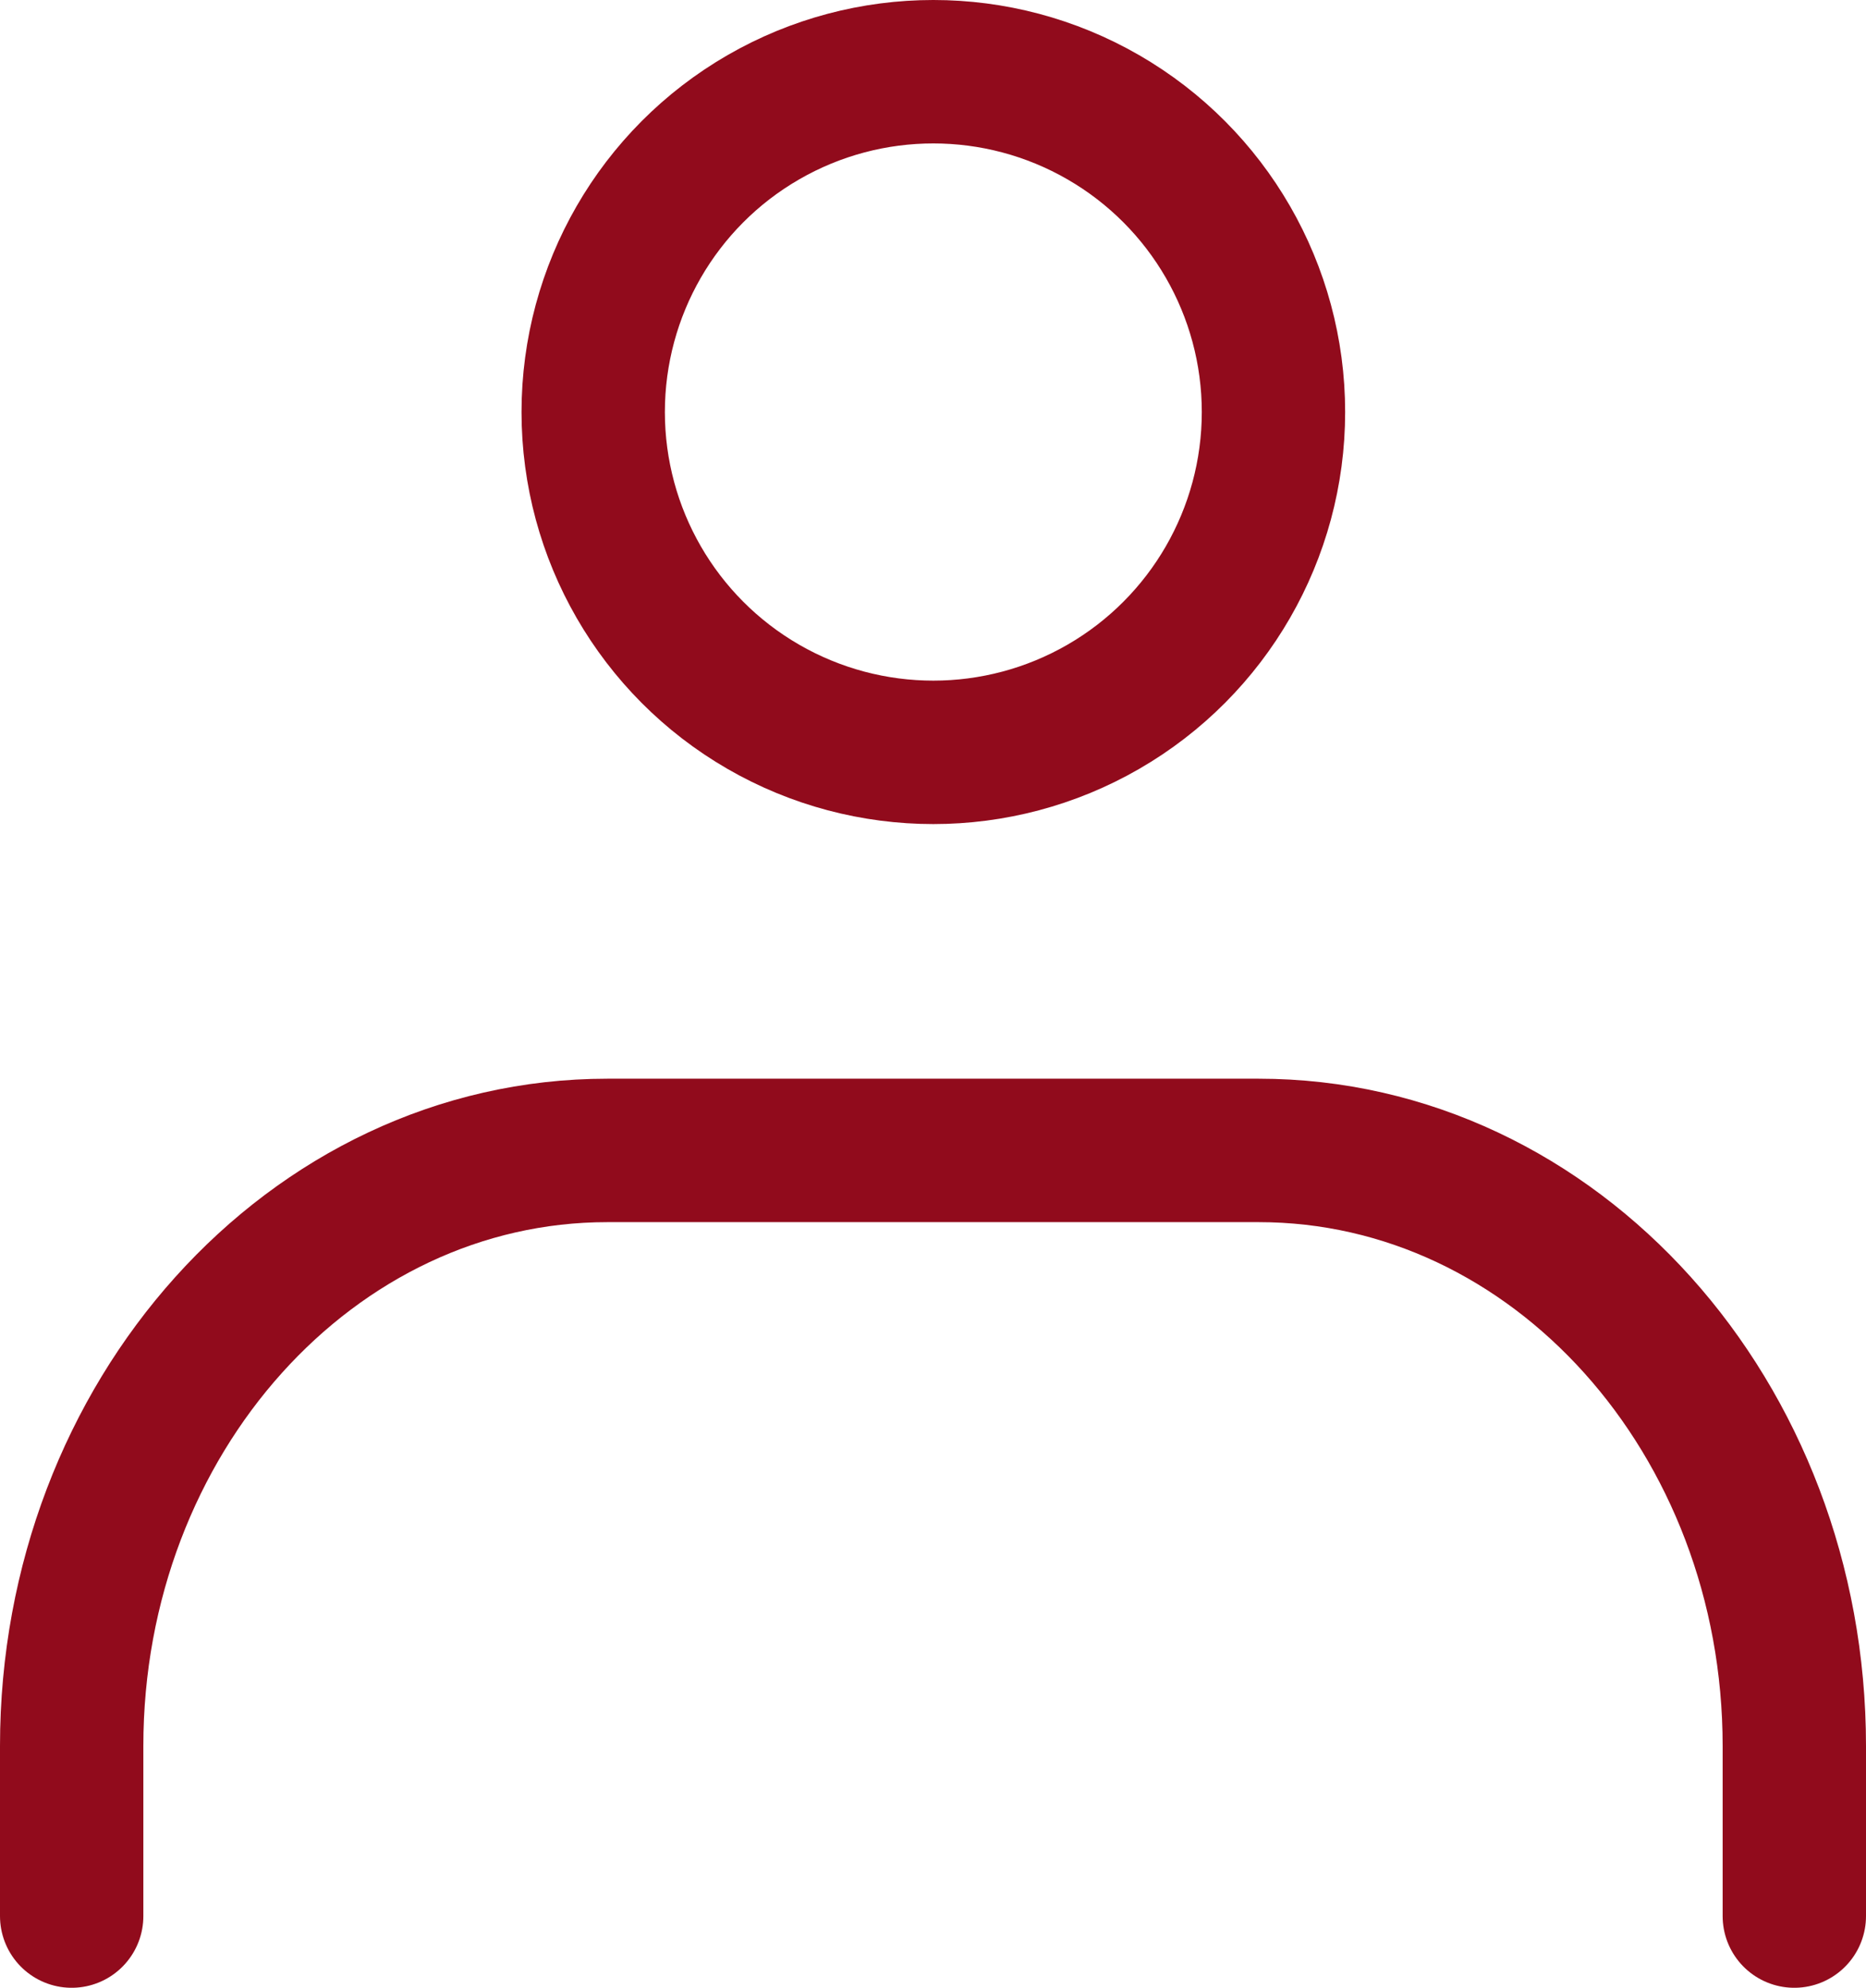
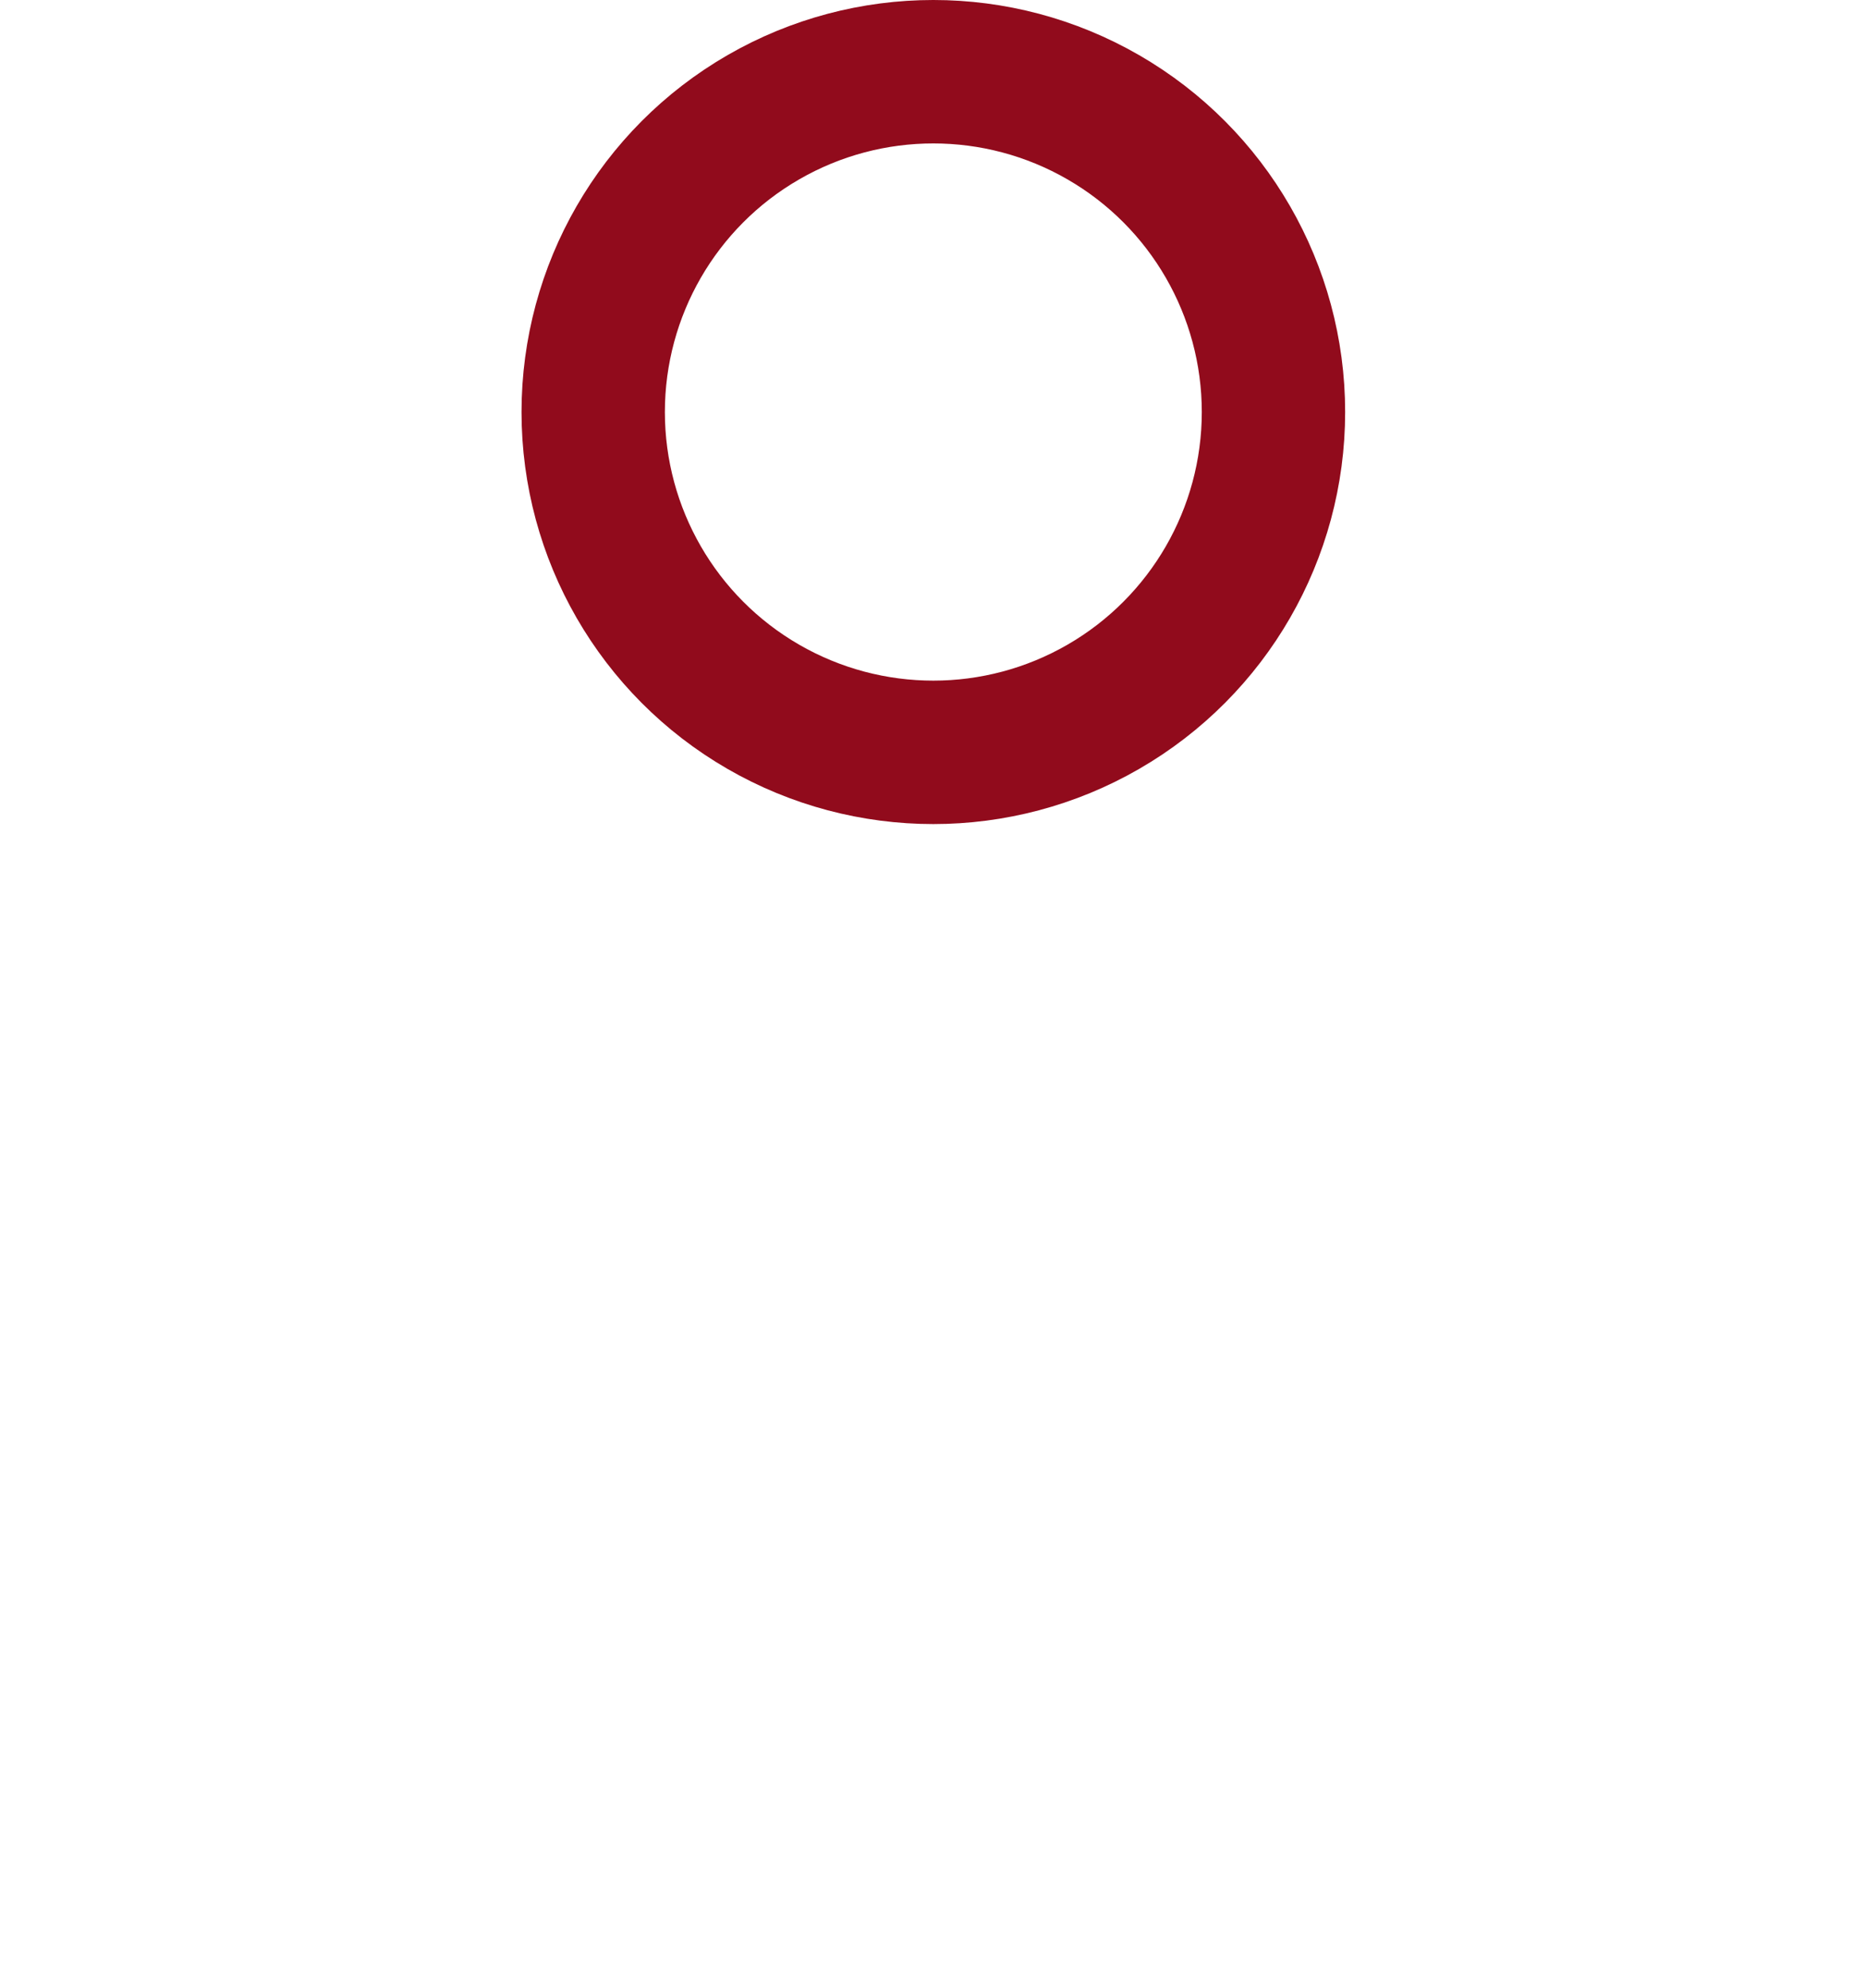
<svg xmlns="http://www.w3.org/2000/svg" width="19.525" height="20.789" viewBox="0 0 19.525 20.789" stroke="#910b1c">
  <g id="ic-member" transform="translate(0.75 0.75)">
    <circle id="楕円形_4" data-name="楕円形 4" cx="3.559" cy="3.559" r="3.559" transform="translate(5.457)" fill="none" stroke-linecap="round" stroke-linejoin="round" stroke-width="1.5" />
-     <path id="パス_14" data-name="パス 14" d="M8.93,35.157V33.378c0-3.434,2.509-6.228,5.605-6.228H21.35c3.1,0,5.605,2.794,5.605,6.228v1.779" transform="translate(-8.93 -15.869)" fill="none" stroke-linecap="round" stroke-linejoin="round" stroke-width="1.5" />
  </g>
</svg>